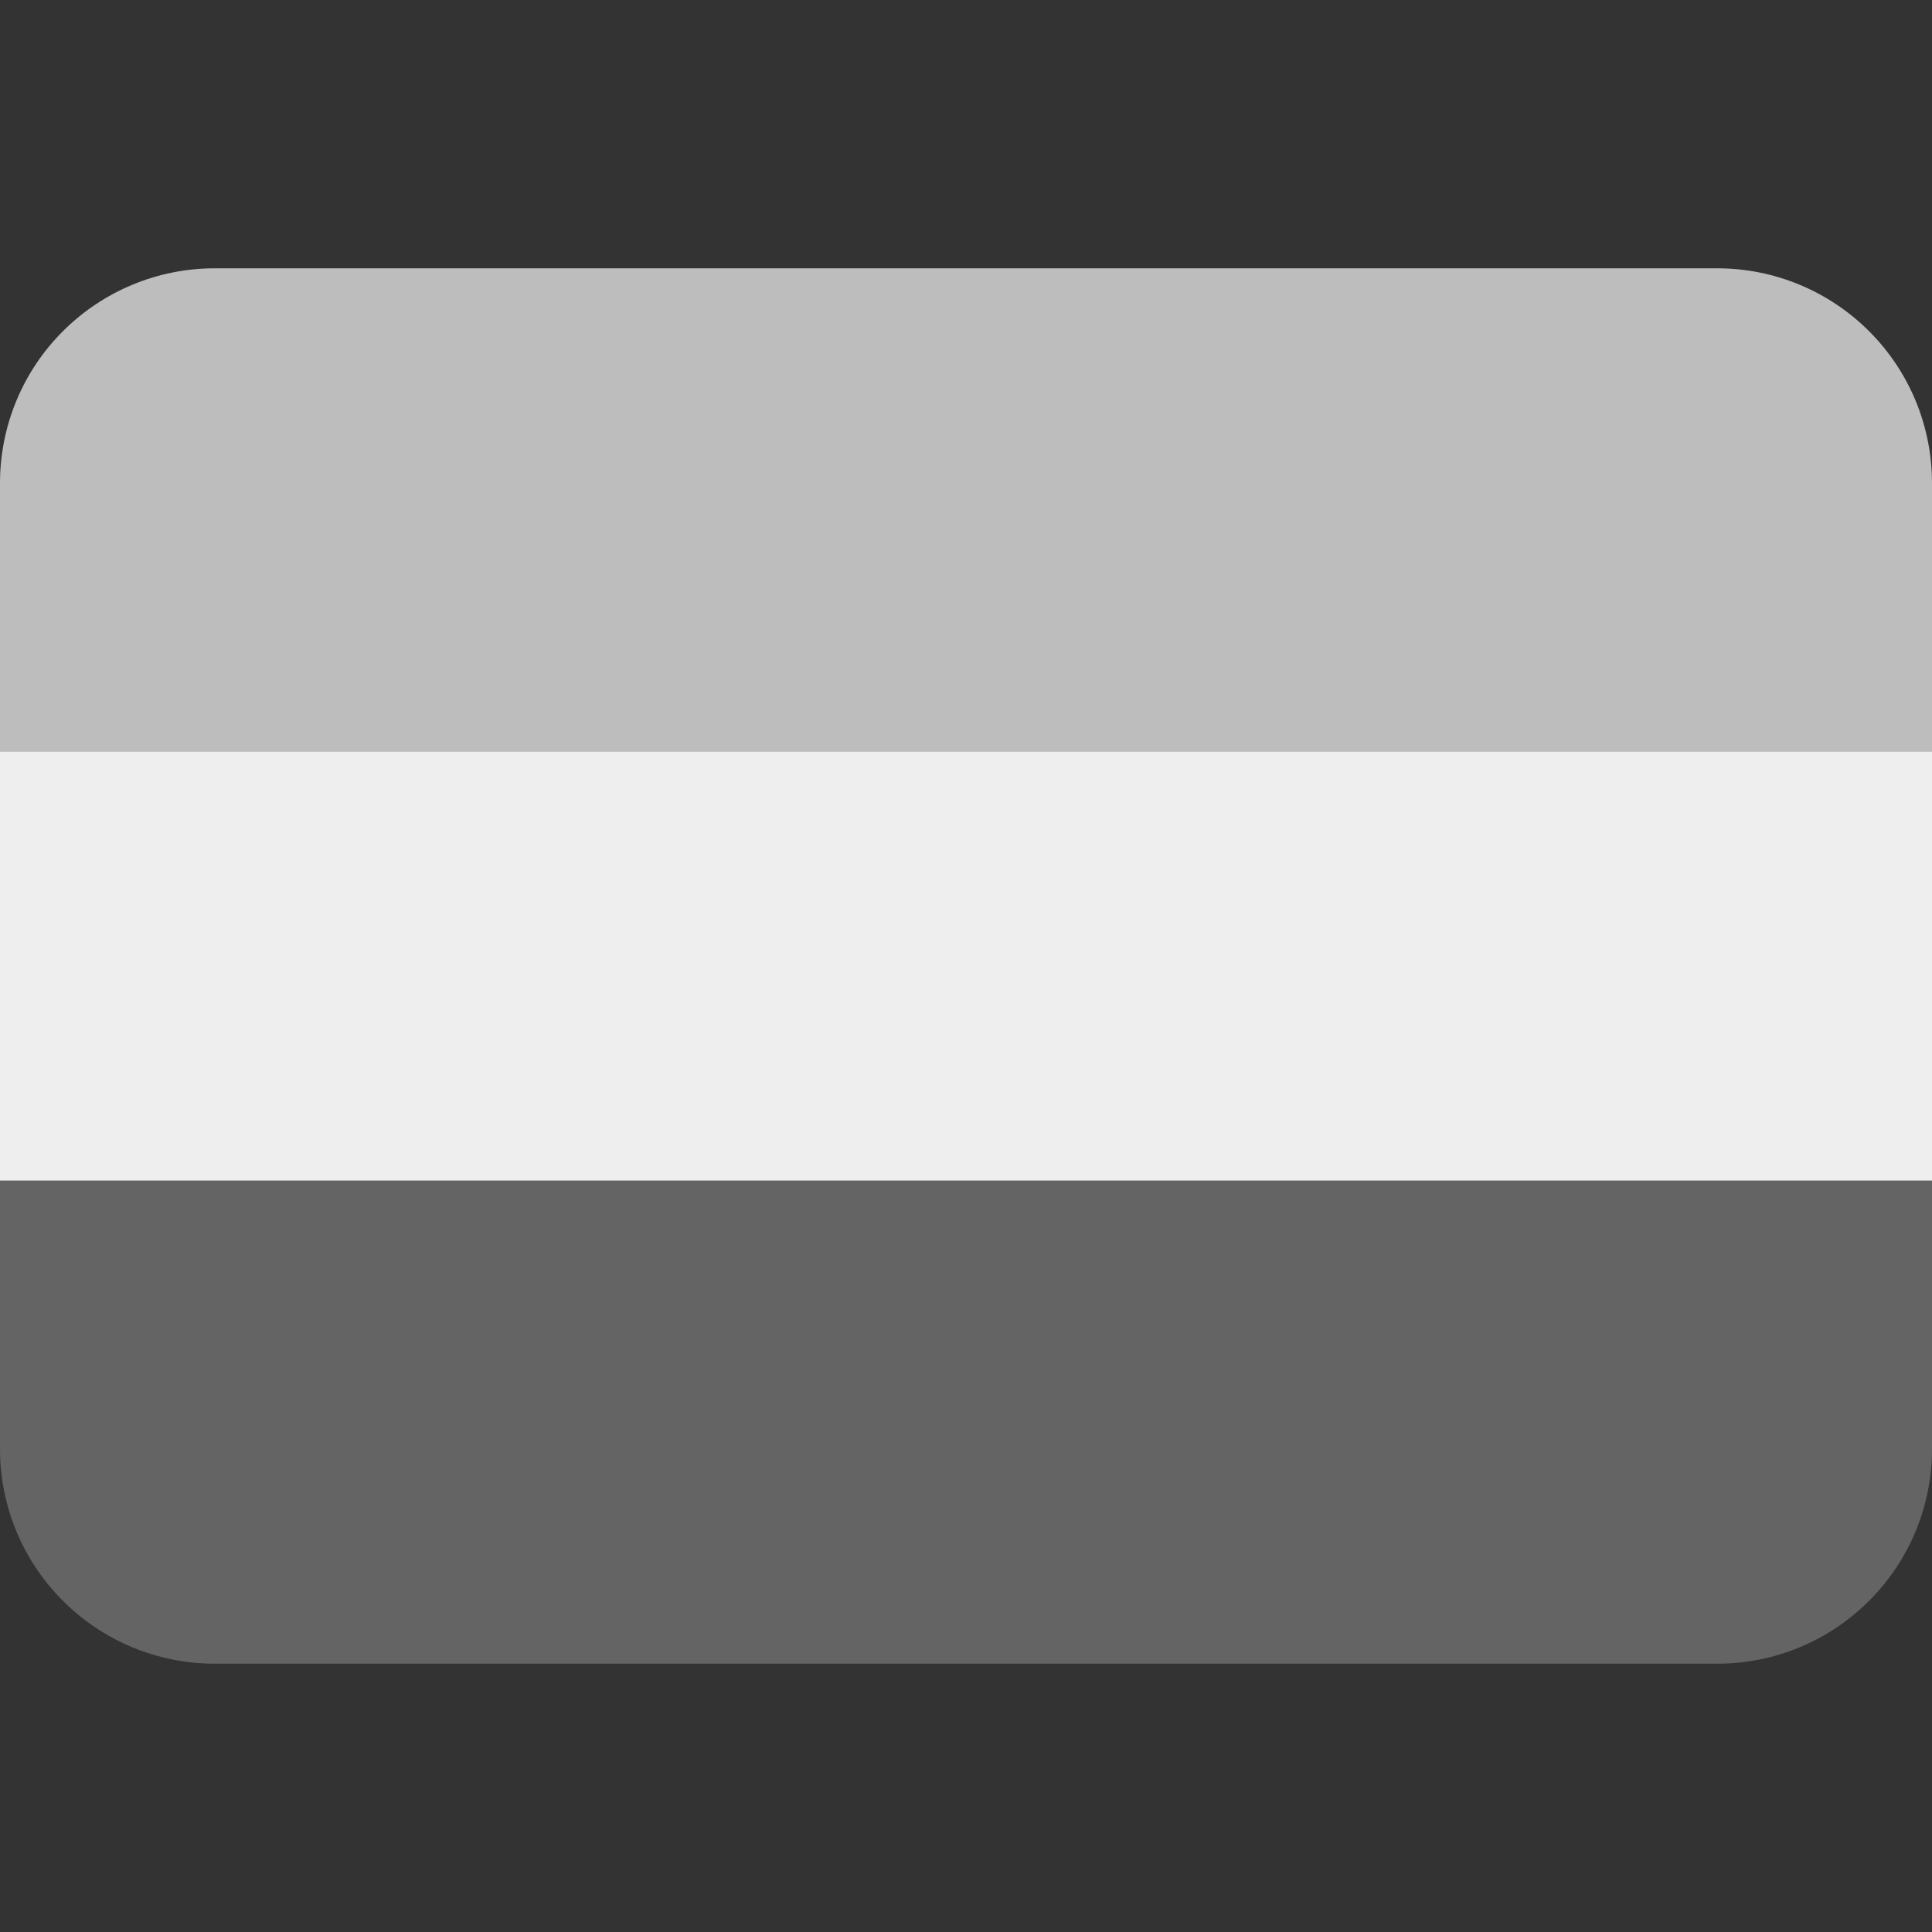
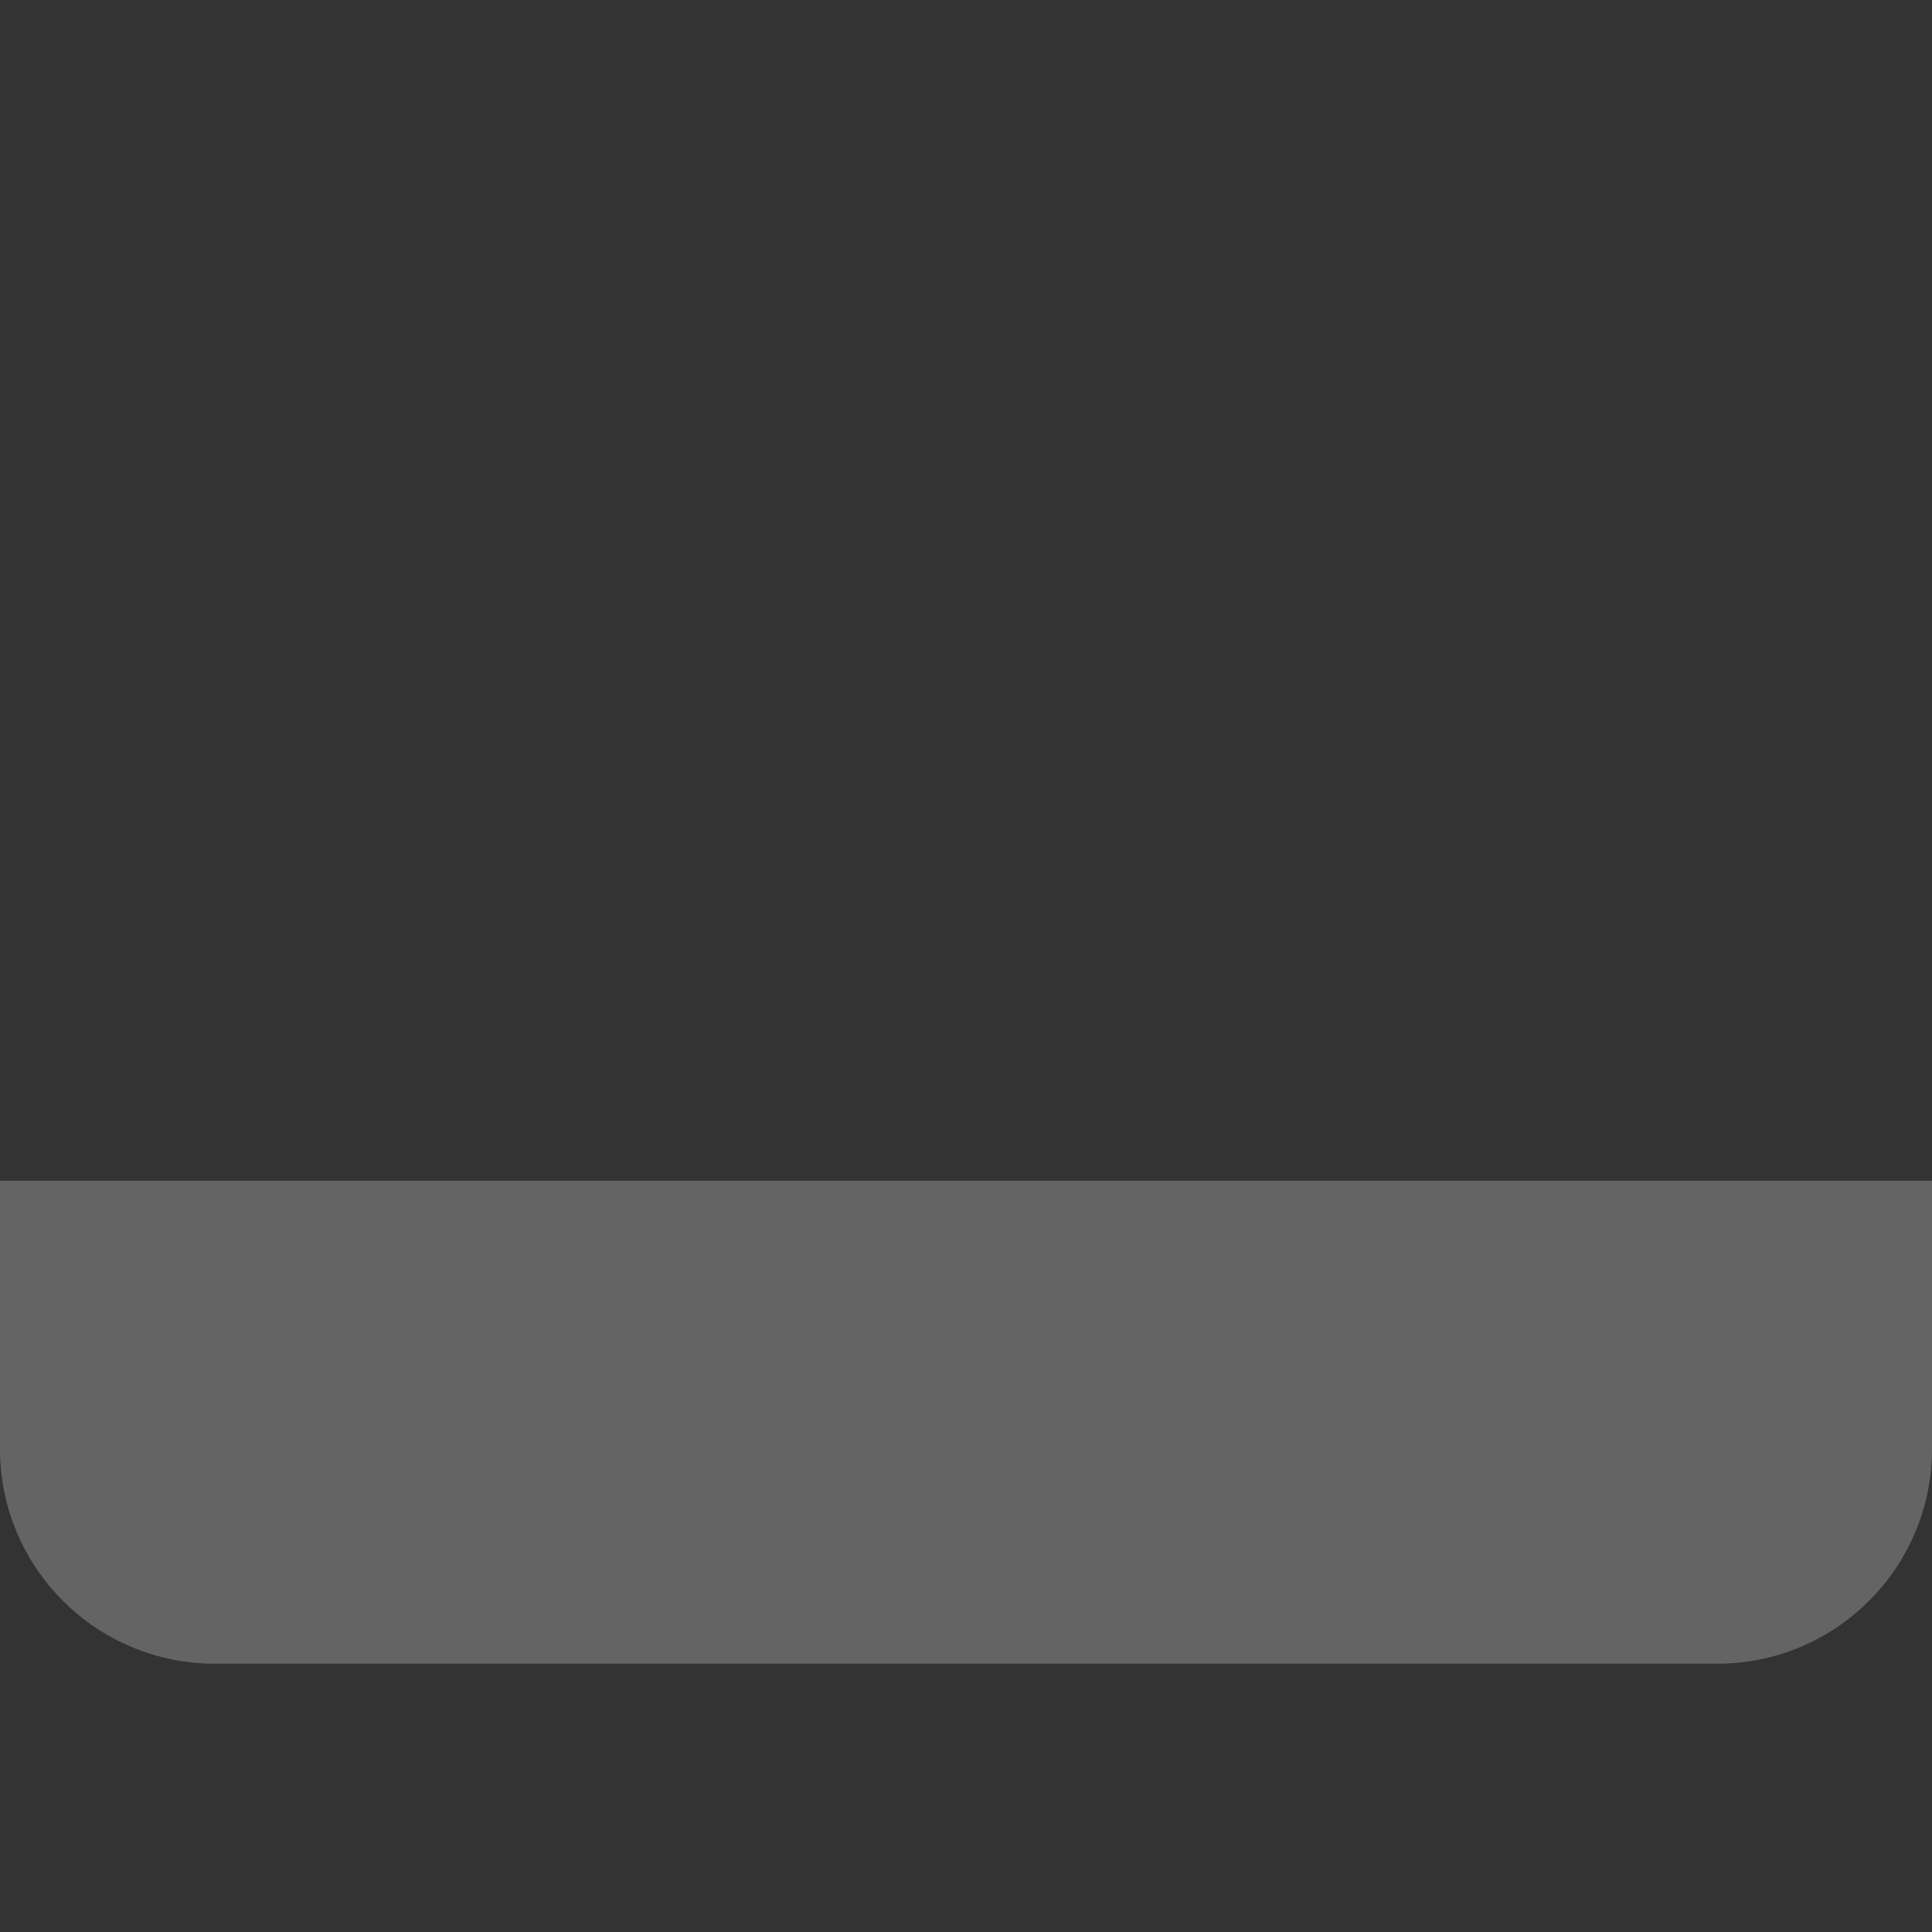
<svg xmlns="http://www.w3.org/2000/svg" width="16" height="16" viewBox="0 0 16 16" fill="none">
  <rect x="0" y="0" width="16" height="16" fill="#333333" stroke="none" />
  <g clip-path="url(#clip0_96_78)">
-     <path d="M0 6.222H16V9.778H0V6.222Z" fill="#EEEEEE" />
-     <path d="M14.222 2.222H1.778C1.306 2.222 0.854 2.41 0.521 2.743C0.187 3.076 0 3.529 0 4L0 6.222H16V4C16 3.529 15.813 3.076 15.479 2.743C15.146 2.41 14.694 2.222 14.222 2.222Z" fill="#BDBDBD" />
    <path d="M1.778 13.778H14.222C14.694 13.778 15.146 13.591 15.479 13.257C15.813 12.924 16 12.472 16 12V9.778H0V12C0 12.472 0.187 12.924 0.521 13.257C0.854 13.591 1.306 13.778 1.778 13.778Z" fill="#646464" />
  </g>
  <defs>
    <clipPath id="clip0_96_78">
      <rect width="16" height="16" fill="white" />
    </clipPath>
  </defs>
</svg>